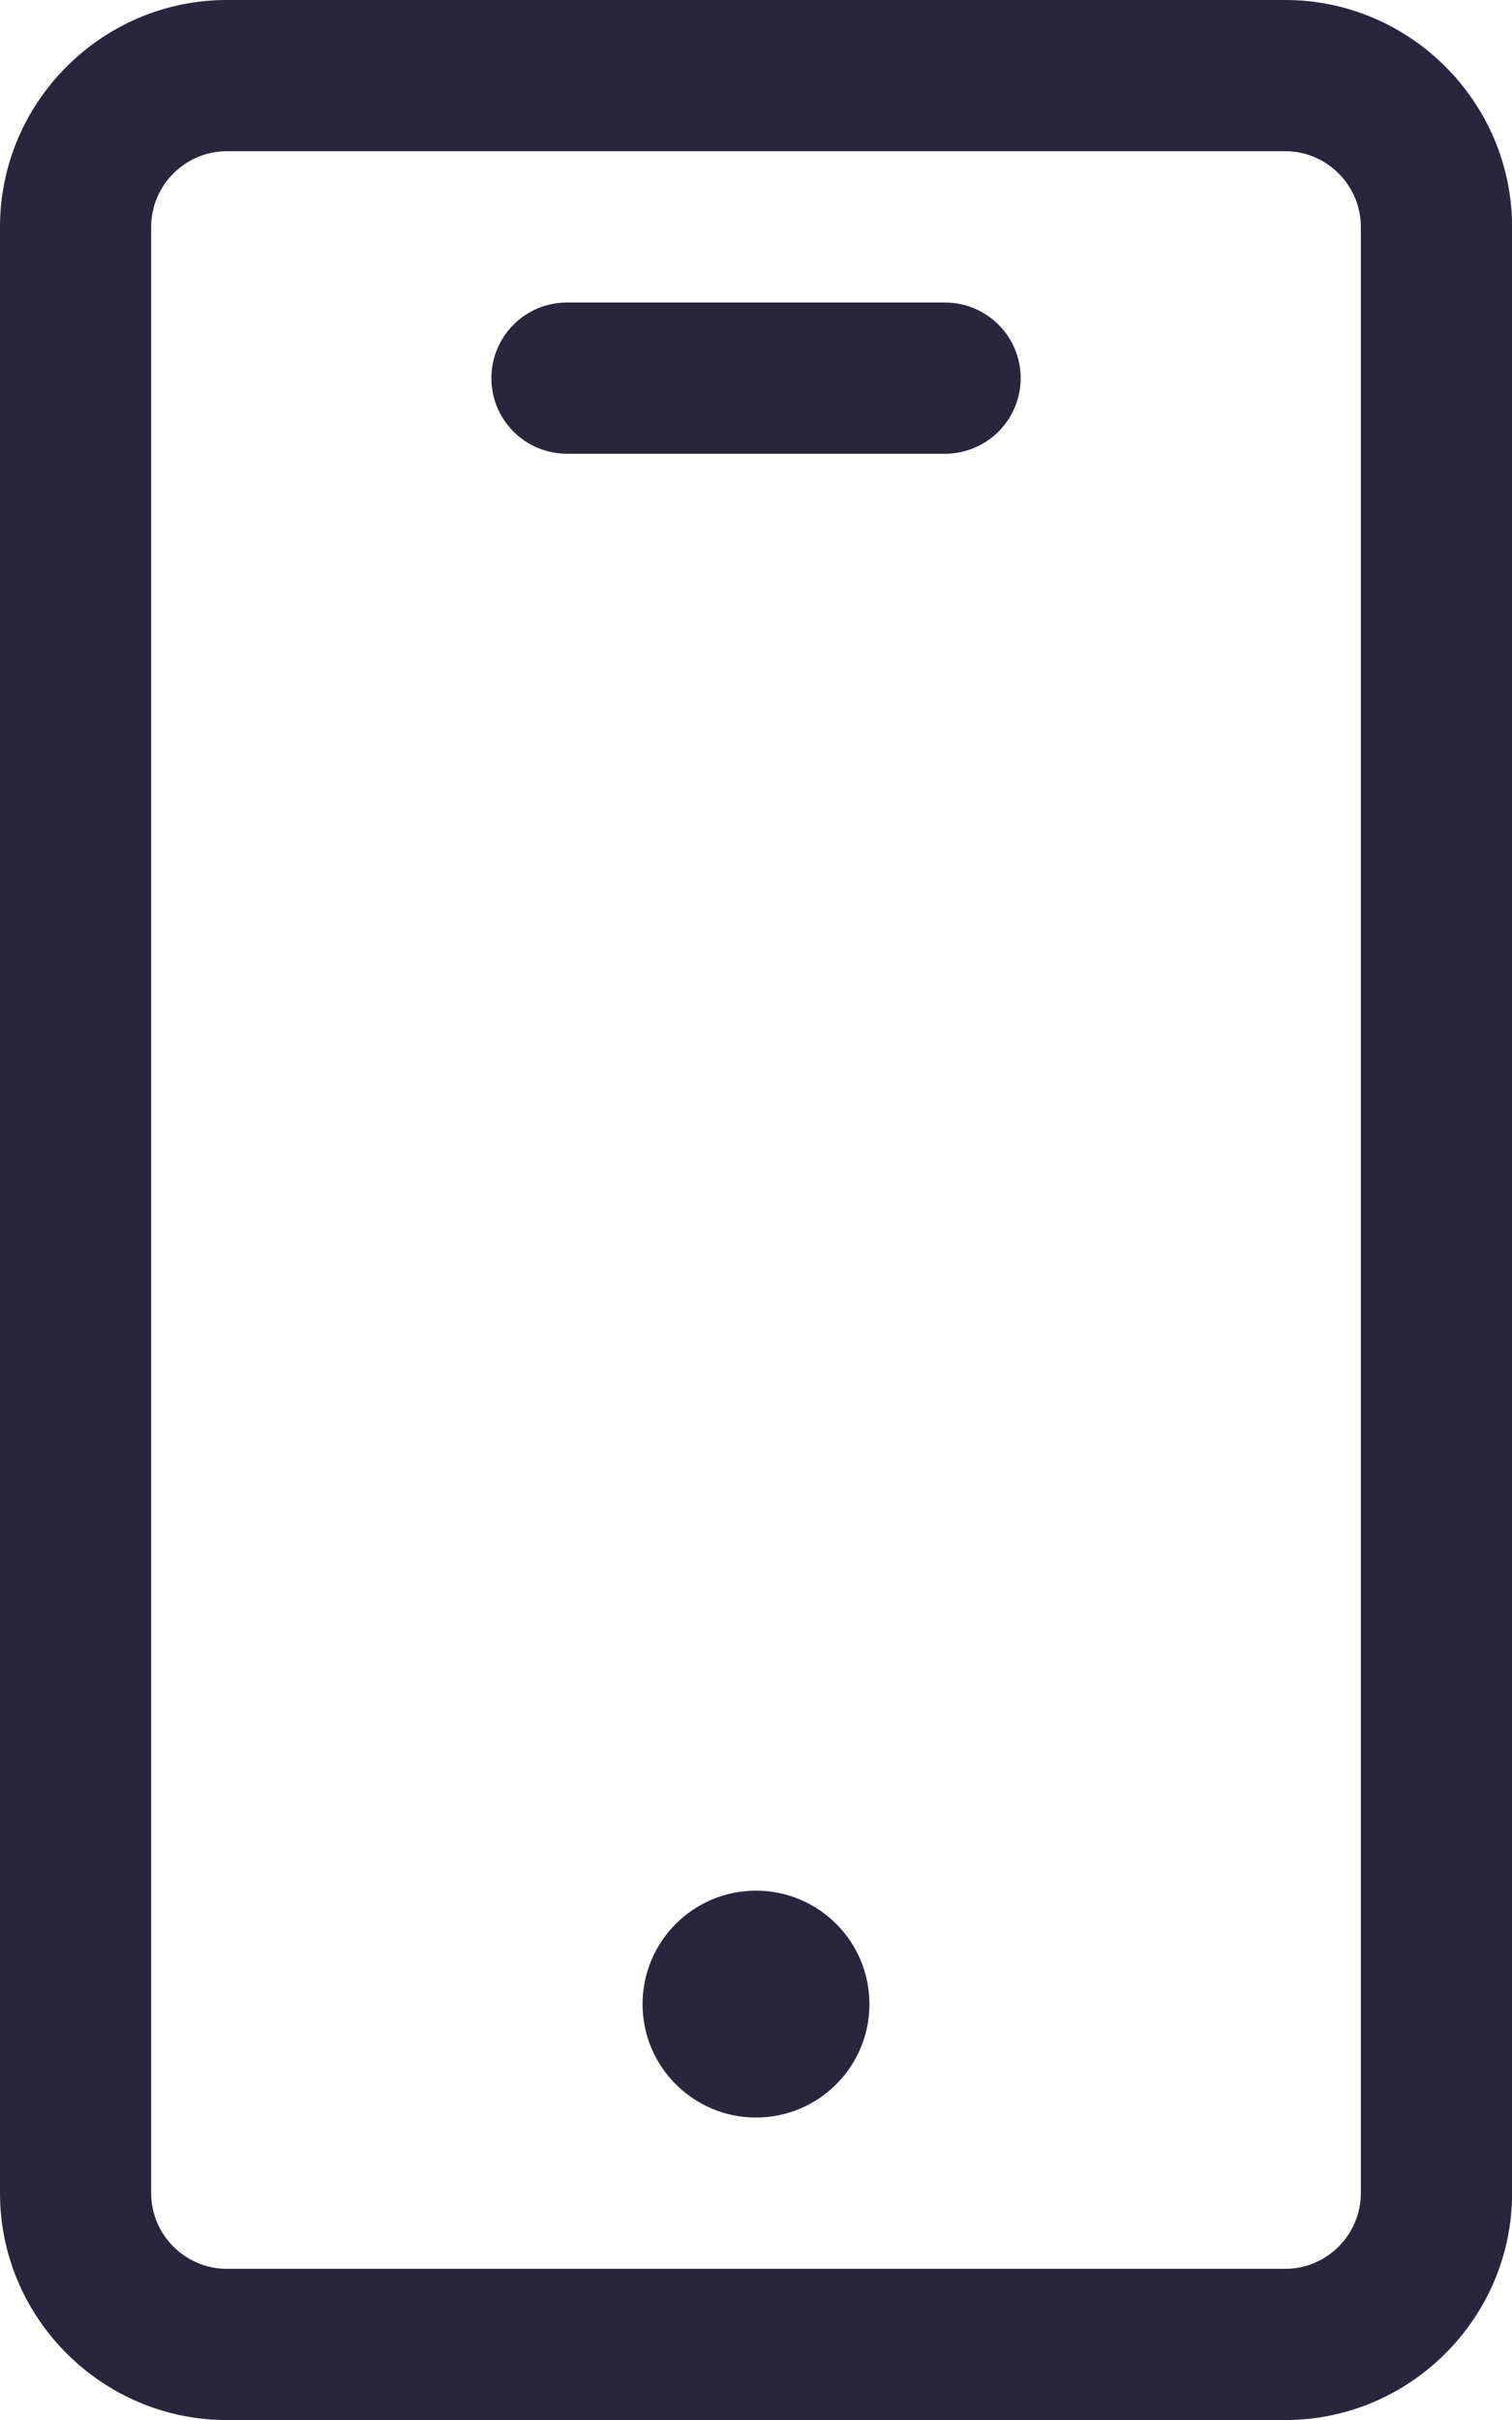
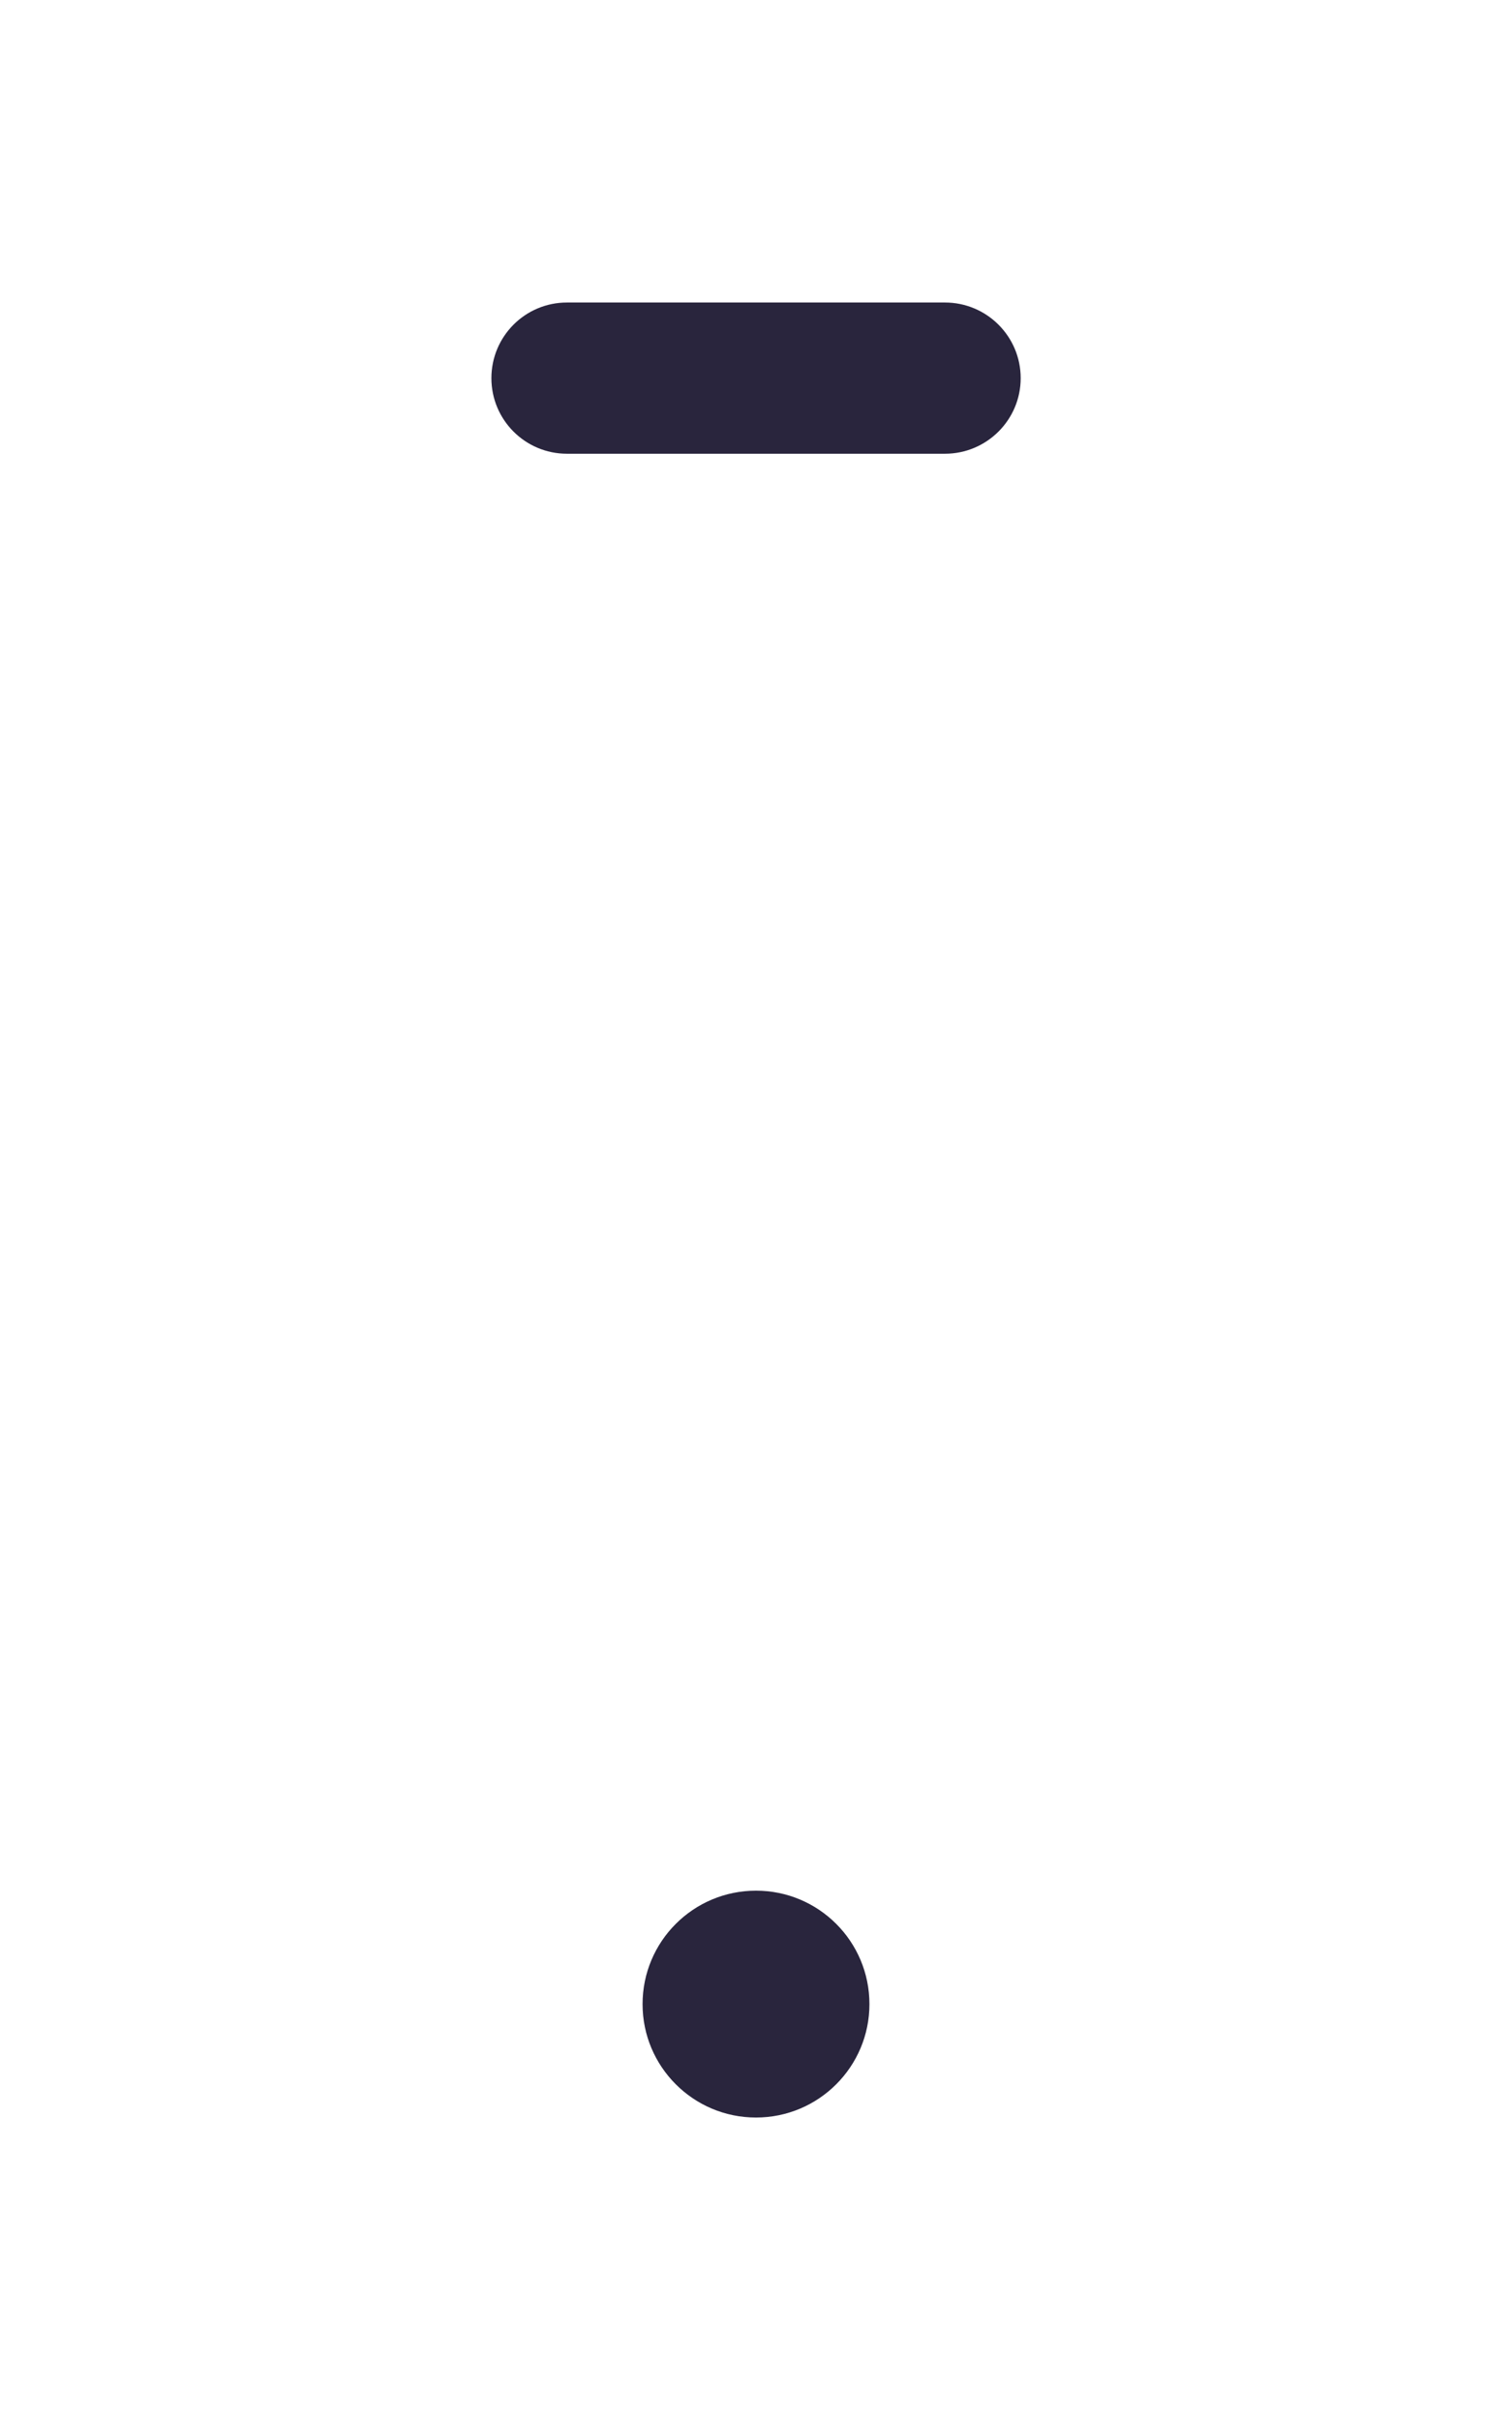
<svg xmlns="http://www.w3.org/2000/svg" version="1.1" id="Layer_1" x="0px" y="0px" width="17.634px" height="28.215px" viewBox="0 0 17.634 28.215" enable-background="new 0 0 17.634 28.215" xml:space="preserve">
  <path fill="#29253D" d="M11.021,3.527h-0.002H6.615H6.612c-0.487,0-0.881,0.395-0.881,0.882c0,0.486,0.394,0.881,0.881,0.881h4.409  c0.487,0,0.883-0.395,0.883-0.881C11.904,3.922,11.508,3.527,11.021,3.527" />
-   <path fill="#29253D" d="M15.871,25.57c0,0.484-0.396,0.882-0.881,0.882H2.645c-0.485,0-0.882-0.397-0.882-0.882V2.645  c0-0.484,0.397-0.882,0.882-0.882H14.99c0.484,0,0.881,0.397,0.881,0.882V25.57z M14.99,0H2.645C1.19,0,0,1.19,0,2.645V25.57  c0,1.455,1.19,2.645,2.645,2.645H14.99c1.454,0,2.645-1.189,2.645-2.645V2.645C17.634,1.19,16.444,0,14.99,0" />
  <path fill="#29253D" d="M8.817,22.043c-0.731,0-1.323,0.592-1.323,1.323c0,0.729,0.592,1.322,1.323,1.322s1.323-0.593,1.323-1.322  C10.14,22.635,9.548,22.043,8.817,22.043" />
</svg>